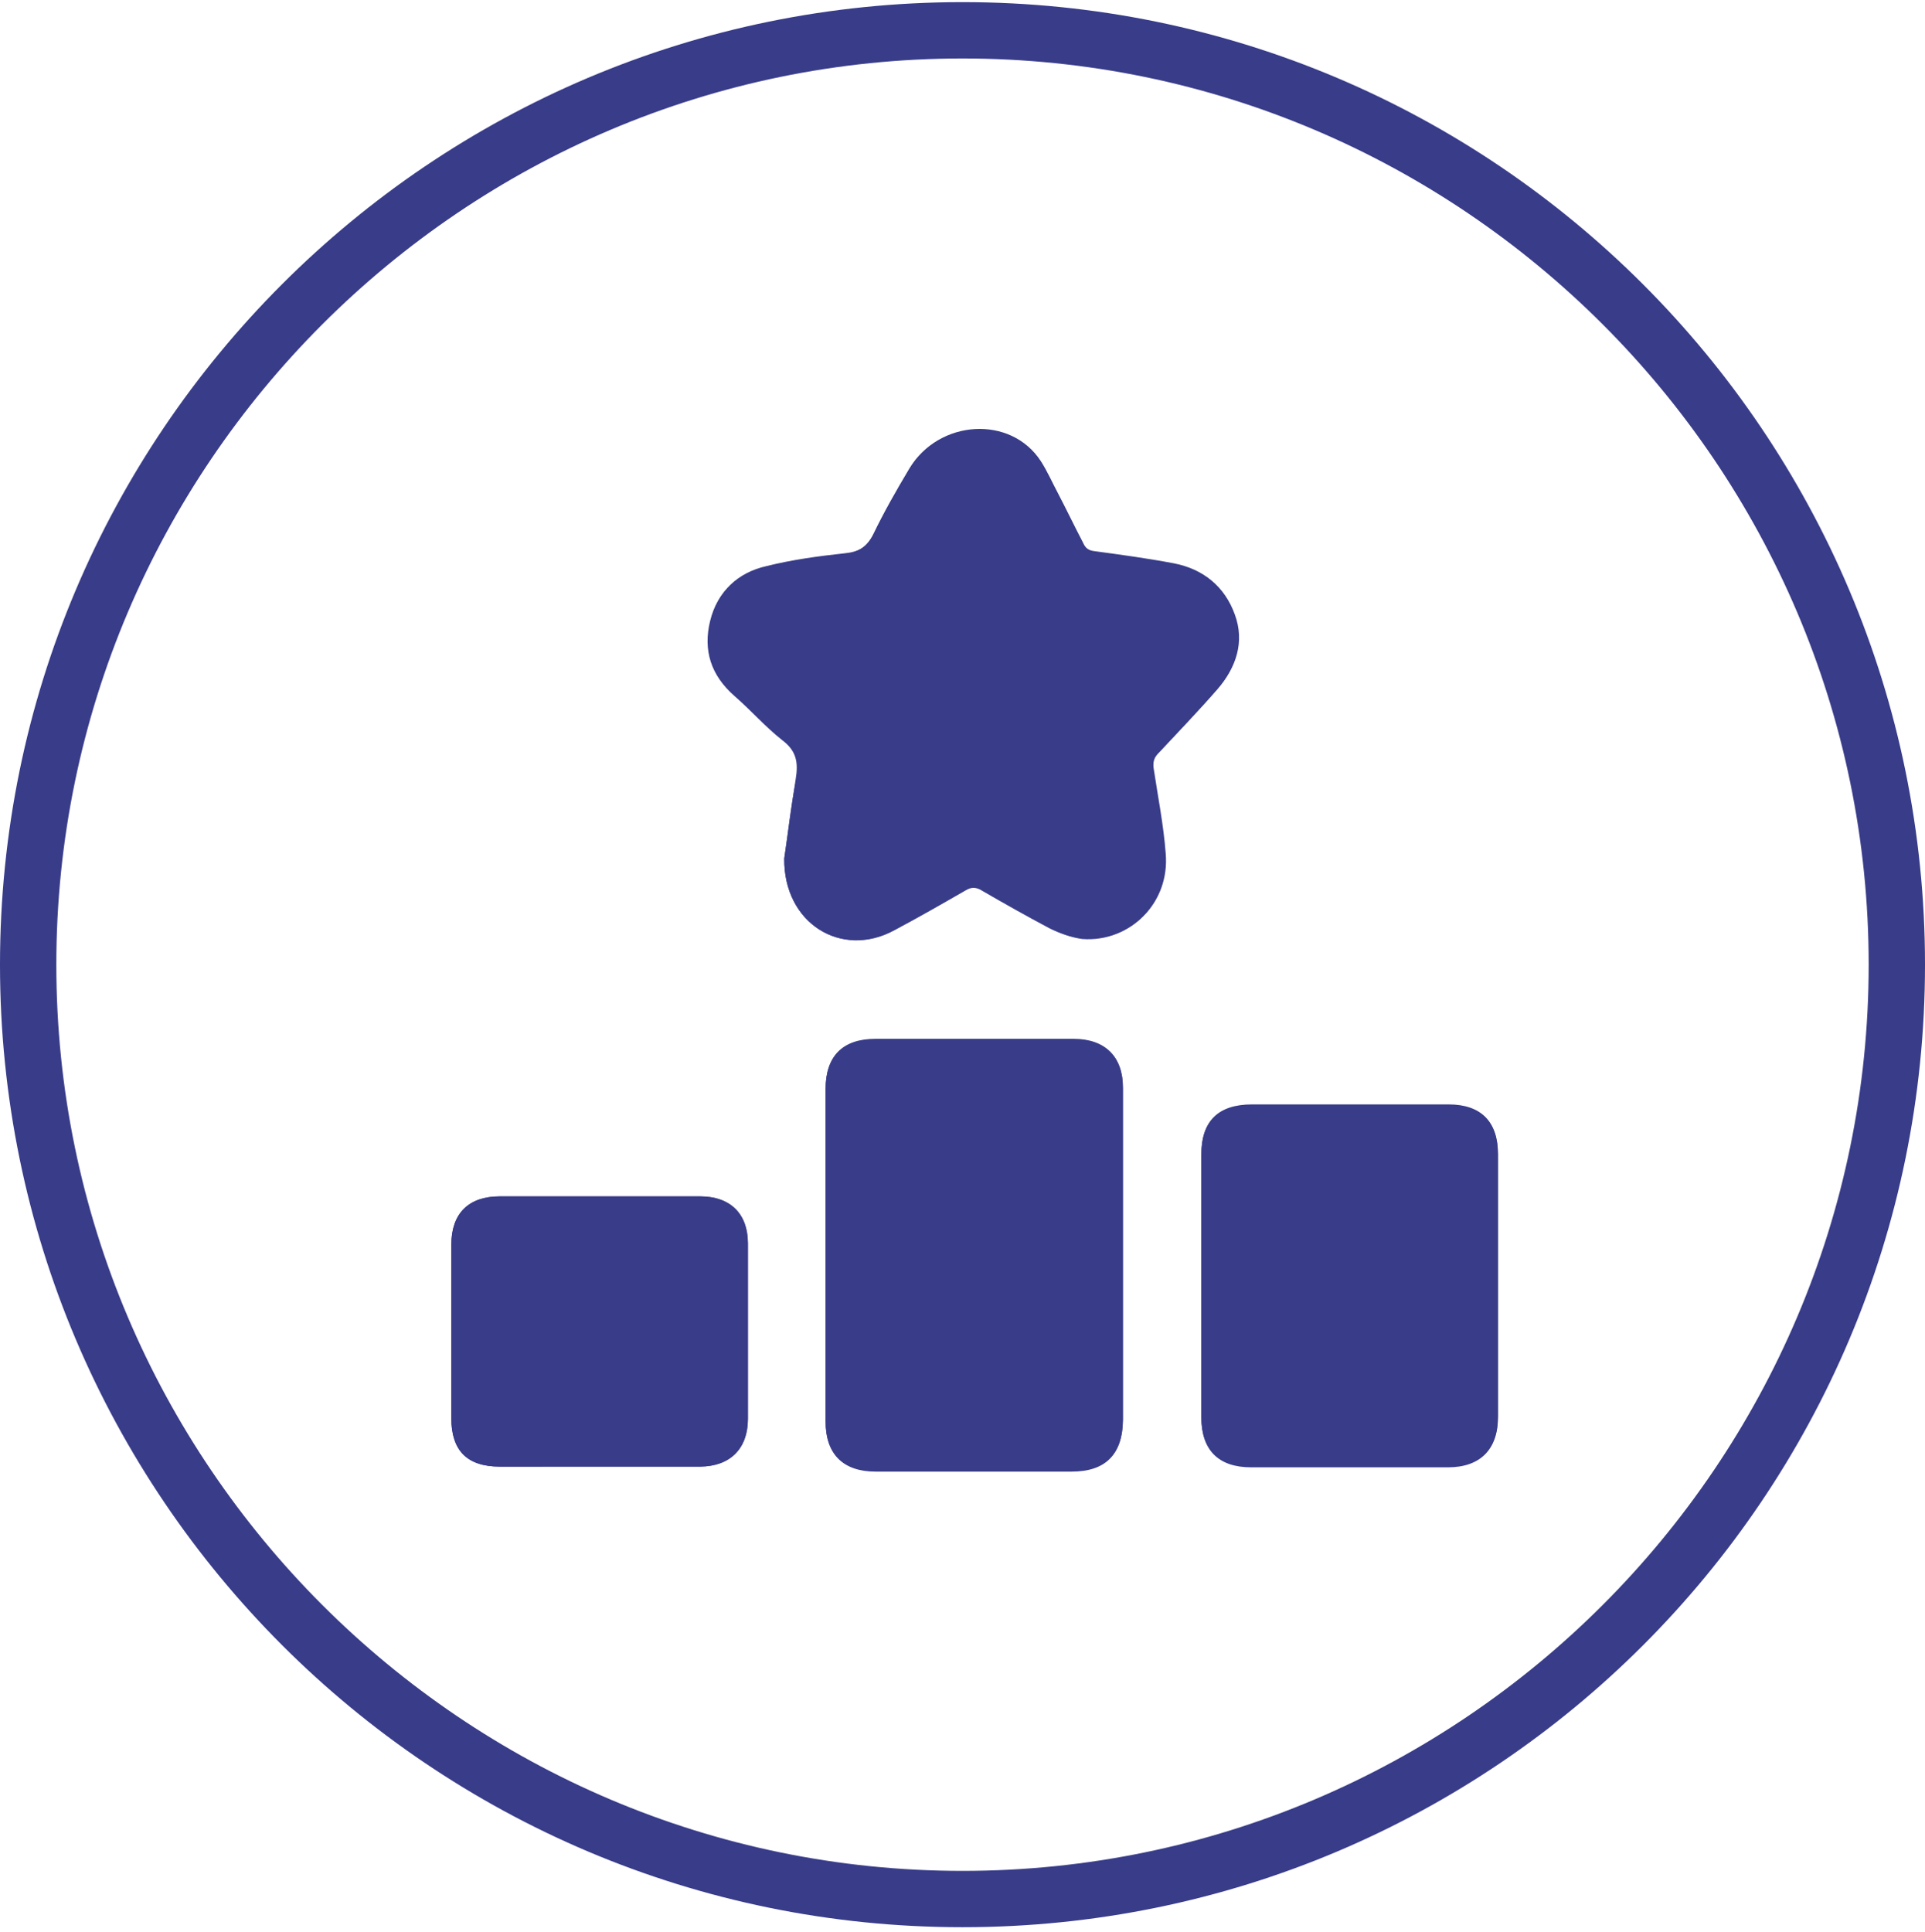
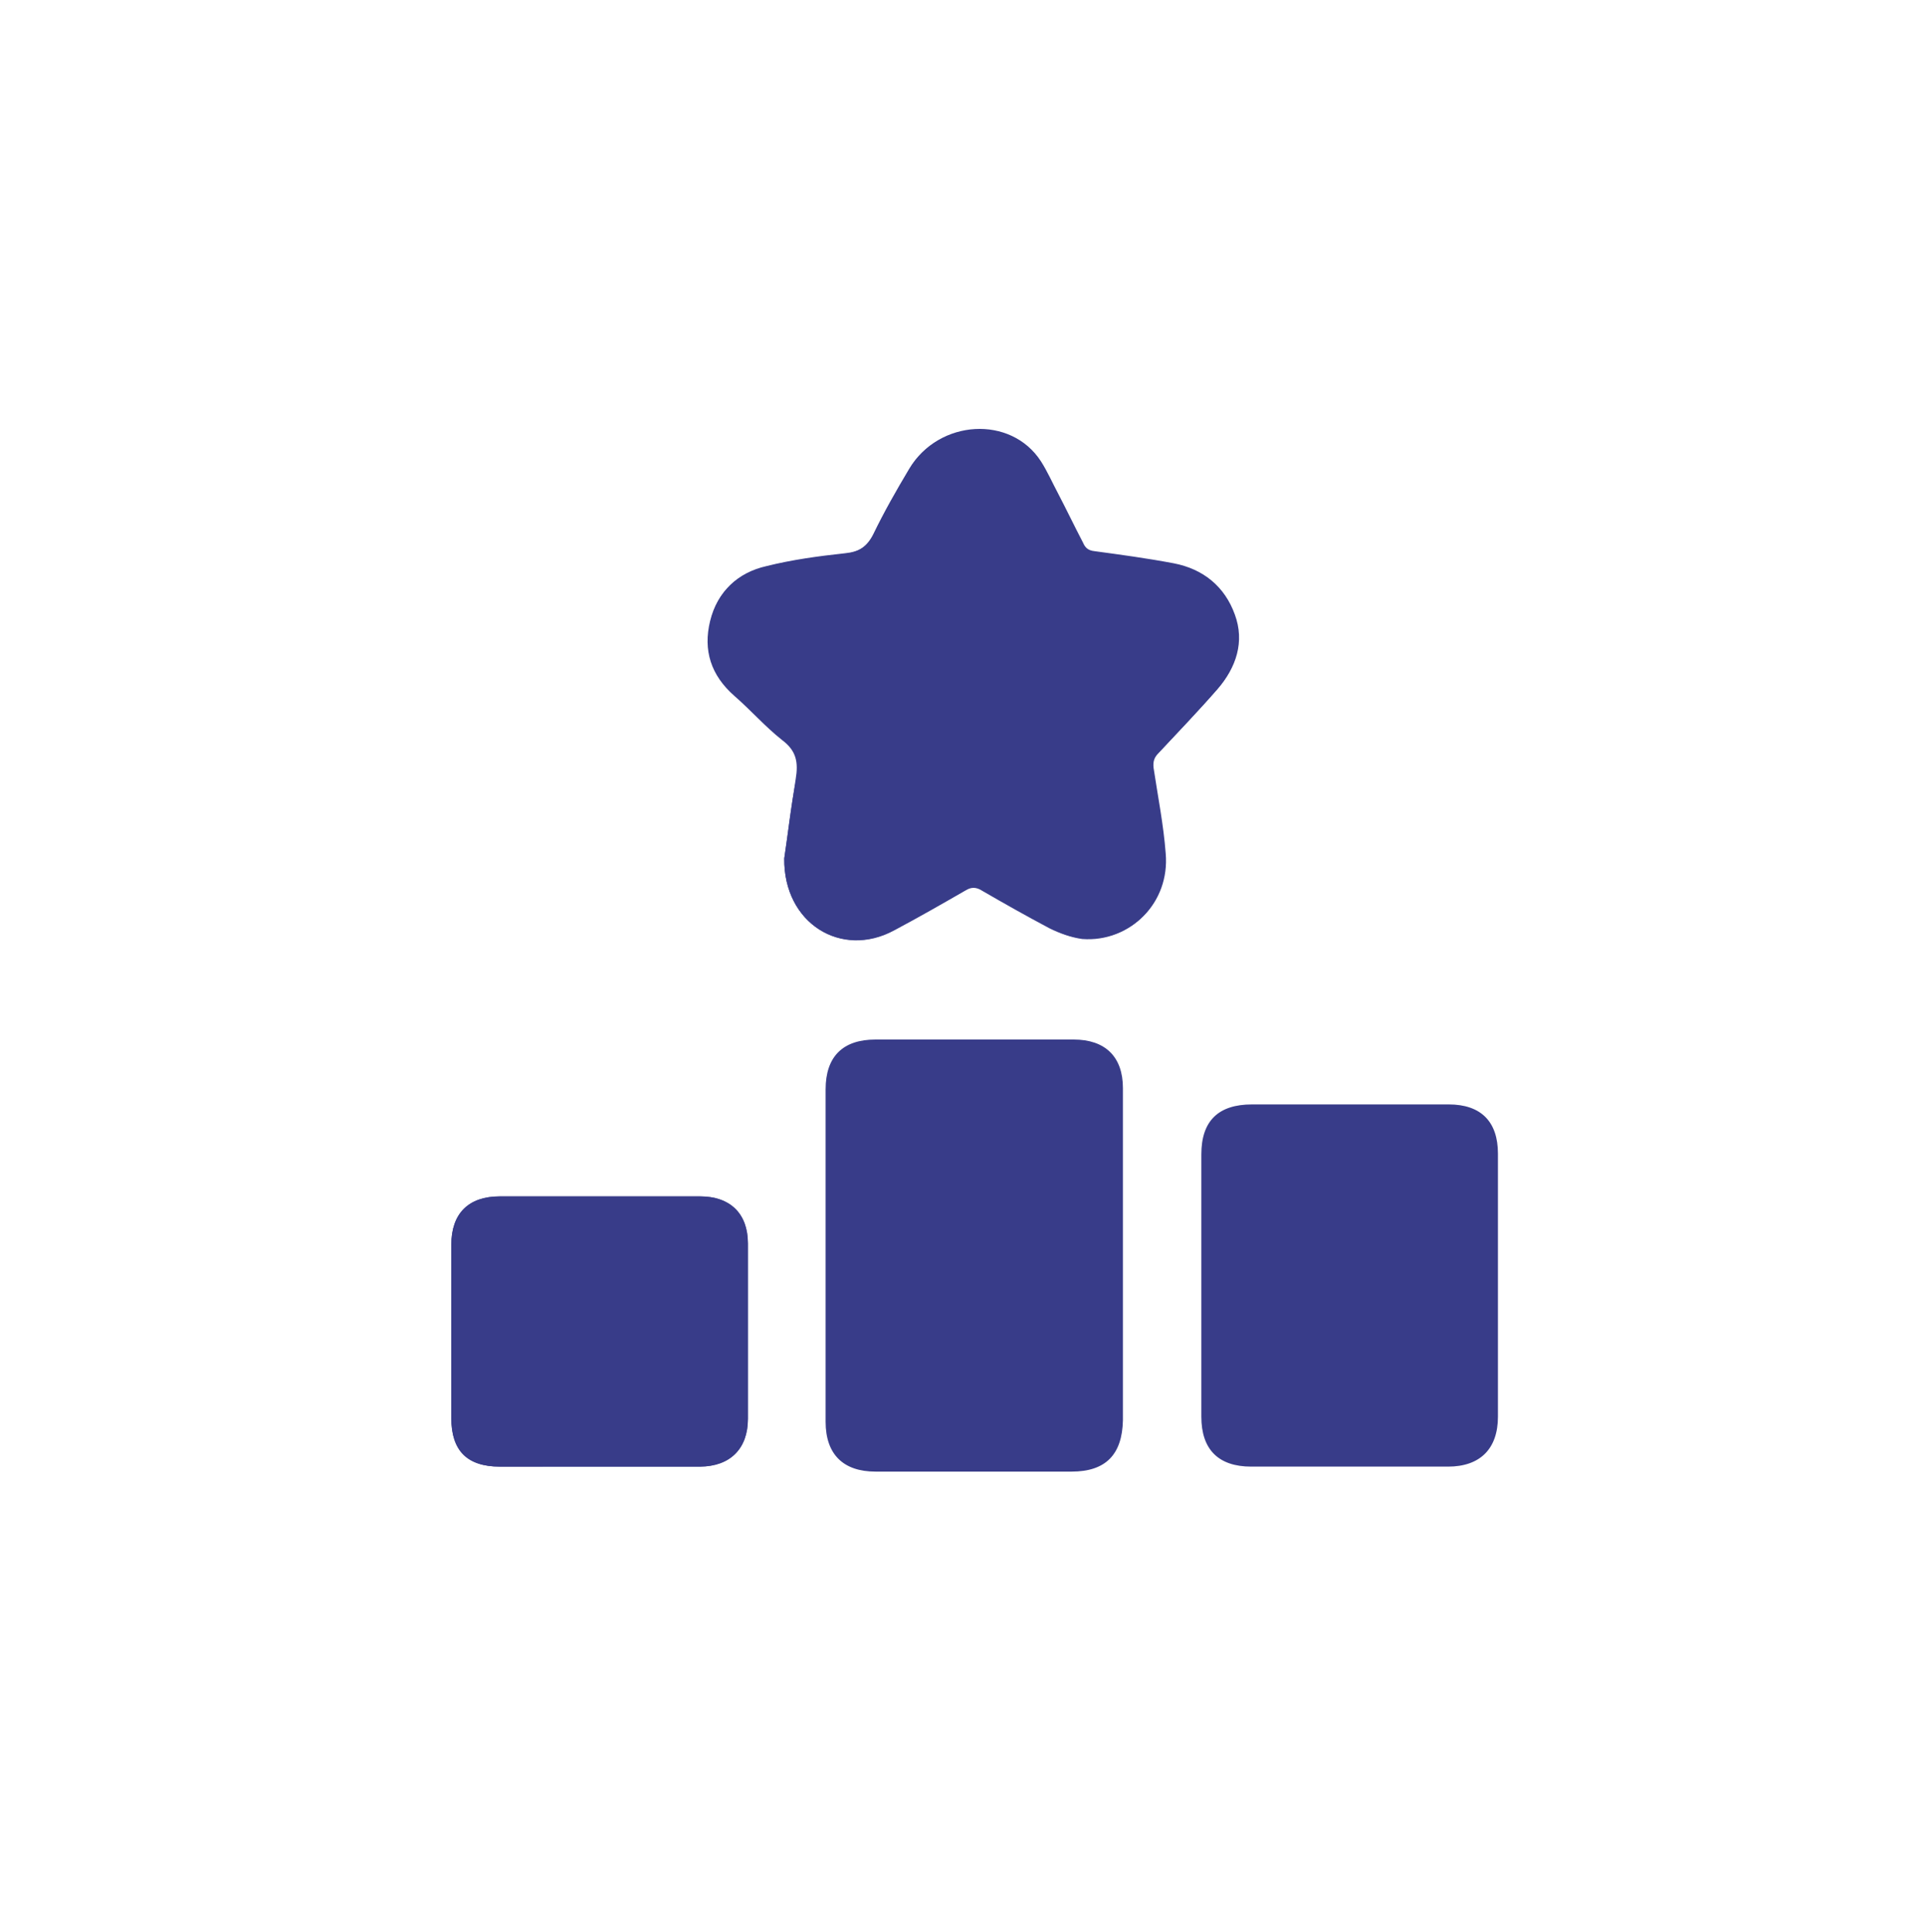
<svg xmlns="http://www.w3.org/2000/svg" version="1.1" id="Слой_1" x="0px" y="0px" width="270px" height="271px" viewBox="0 0 270 271" style="enable-background:new 0 0 270 271;" xml:space="preserve">
  <style type="text/css">
	.st0{fill:#383C89;}
</style>
-   <path class="st0" d="M135,270.3c-74.5,0-135-60.5-135-135s60.5-135,135-135s135,60.5,135,135C270,209.9,209.5,270.3,135,270.3z   M135,8.2C65,8.2,7.9,65.3,7.9,135.3S65,262.4,135,262.4s127.1-57.1,127.1-127.1S205,8.2,135,8.2z" />
  <g>
    <g>
      <path class="st0" d="M110,120.4c-0.1,9.1,8,14.1,15.4,10.1c3.4-1.8,6.7-3.7,10-5.6c0.8-0.5,1.5-0.5,2.3,0c3.1,1.8,6.3,3.6,9.5,5.3    c1.4,0.7,3.1,1.3,4.6,1.5c6.7,0.5,12.2-5.1,11.6-11.9c-0.3-4-1.1-8-1.7-12c-0.1-0.9,0.1-1.5,0.7-2.1c2.8-3,5.6-5.9,8.3-9    c2.6-3,3.7-6.5,2.4-10.4c-1.4-4-4.4-6.5-8.6-7.2c-3.7-0.7-7.4-1.2-11.1-1.7c-0.9-0.1-1.3-0.5-1.6-1.2c-1.1-2.3-2.3-4.6-3.5-6.9    c-0.8-1.5-1.4-3.1-2.4-4.5c-4.3-6.4-14.3-5.9-18.4,1c-1.8,3-3.5,6-5,9.1c-0.9,1.8-2.1,2.6-4.1,2.8c-3.7,0.4-7.4,0.9-11,1.8    c-4,1-6.8,3.5-7.8,7.6s0.1,7.6,3.4,10.5c2.3,2,4.3,4.3,6.7,6.2c2,1.5,2.3,3.1,1.9,5.5C111,113.1,110.5,117.1,110,120.4z     M157.5,176c0-7.8,0-15.6,0-23.4c0-4.4-2.5-6.8-6.9-6.8c-9.3,0-18.5,0-27.8,0c-4.6,0-7,2.4-7,7c0,15.5,0,31.1,0,46.6    c0,4.6,2.5,7,7,7c9.2,0,18.3,0,27.5,0c4.8,0,7.1-2.4,7.2-7.2C157.5,191.4,157.5,183.7,157.5,176z M168.5,180.2    c0,6.2,0,12.3,0,18.5c0,4.6,2.4,7,7,7c9.2,0,18.4,0,27.6,0c4.5,0,7-2.5,7-7c0-12.3,0-24.6,0-36.9c0-4.5-2.4-6.9-6.9-6.9    c-9.2,0-18.4,0-27.6,0c-4.7,0-7.1,2.3-7.1,7C168.5,168,168.5,174.1,168.5,180.2z M84,205.7c4.7,0,9.5,0,14.2,0    c4.2,0,6.7-2.5,6.7-6.7c0-8.2,0-16.4,0-24.6c0-4.2-2.5-6.6-6.7-6.6c-9.4,0-18.7,0-28.1,0c-4.4,0-6.8,2.4-6.8,6.8    c0,8.1,0,16.2,0,24.3c0,4.5,2.3,6.8,6.8,6.8C74.7,205.7,79.3,205.7,84,205.7z" />
      <path class="st0" d="M110,120.4c0.5-3.3,0.9-7.3,1.7-11.2c0.5-2.4,0.1-4-1.9-5.5c-2.4-1.9-4.4-4.2-6.7-6.2    c-3.3-2.8-4.3-6.4-3.4-10.5c1-4.1,3.8-6.7,7.8-7.6c3.6-0.9,7.3-1.4,11-1.8c2-0.2,3.2-0.9,4.1-2.8c1.5-3.1,3.3-6.1,5-9.1    c4.1-6.9,14.2-7.5,18.4-1c0.9,1.4,1.6,3,2.4,4.5c1.2,2.3,2.3,4.6,3.5,6.9c0.3,0.7,0.7,1.1,1.6,1.2c3.7,0.5,7.4,1,11.1,1.7    c4.2,0.8,7.2,3.3,8.6,7.2c1.4,3.8,0.2,7.4-2.4,10.4c-2.7,3.1-5.5,6-8.3,9c-0.6,0.6-0.8,1.2-0.7,2.1c0.6,4,1.4,8,1.7,12    c0.6,6.9-4.9,12.4-11.6,11.9c-1.6-0.1-3.2-0.7-4.6-1.5c-3.2-1.6-6.4-3.5-9.5-5.3c-0.9-0.5-1.5-0.5-2.3,0c-3.3,1.9-6.7,3.8-10,5.6    C118,134.5,109.9,129.5,110,120.4z" />
-       <path class="st0" d="M157.5,176c0,7.7,0,15.4,0,23.1c0,4.8-2.4,7.2-7.2,7.2c-9.2,0-18.3,0-27.5,0c-4.6,0-7-2.4-7-7    c0-15.5,0-31.1,0-46.6c0-4.6,2.4-7,7-7c9.3,0,18.5,0,27.8,0c4.4,0,6.9,2.5,6.9,6.8C157.5,160.4,157.5,168.2,157.5,176z" />
-       <path class="st0" d="M168.5,180.2c0-6.1,0-12.1,0-18.2c0-4.7,2.3-7,7.1-7c9.2,0,18.4,0,27.6,0c4.5,0,6.9,2.4,6.9,6.9    c0,12.3,0,24.6,0,36.9c0,4.5-2.5,7-7,7c-9.2,0-18.4,0-27.6,0c-4.6,0-7-2.4-7-7C168.5,192.5,168.5,186.3,168.5,180.2z" />
      <path class="st0" d="M84,205.7c-4.6,0-9.3,0-13.9,0s-6.8-2.2-6.8-6.8c0-8.1,0-16.2,0-24.3c0-4.4,2.4-6.8,6.8-6.8    c9.4,0,18.7,0,28.1,0c4.2,0,6.7,2.4,6.7,6.6c0,8.2,0,16.4,0,24.6c0,4.2-2.5,6.6-6.7,6.7C93.4,205.7,88.7,205.7,84,205.7z" />
    </g>
  </g>
</svg>